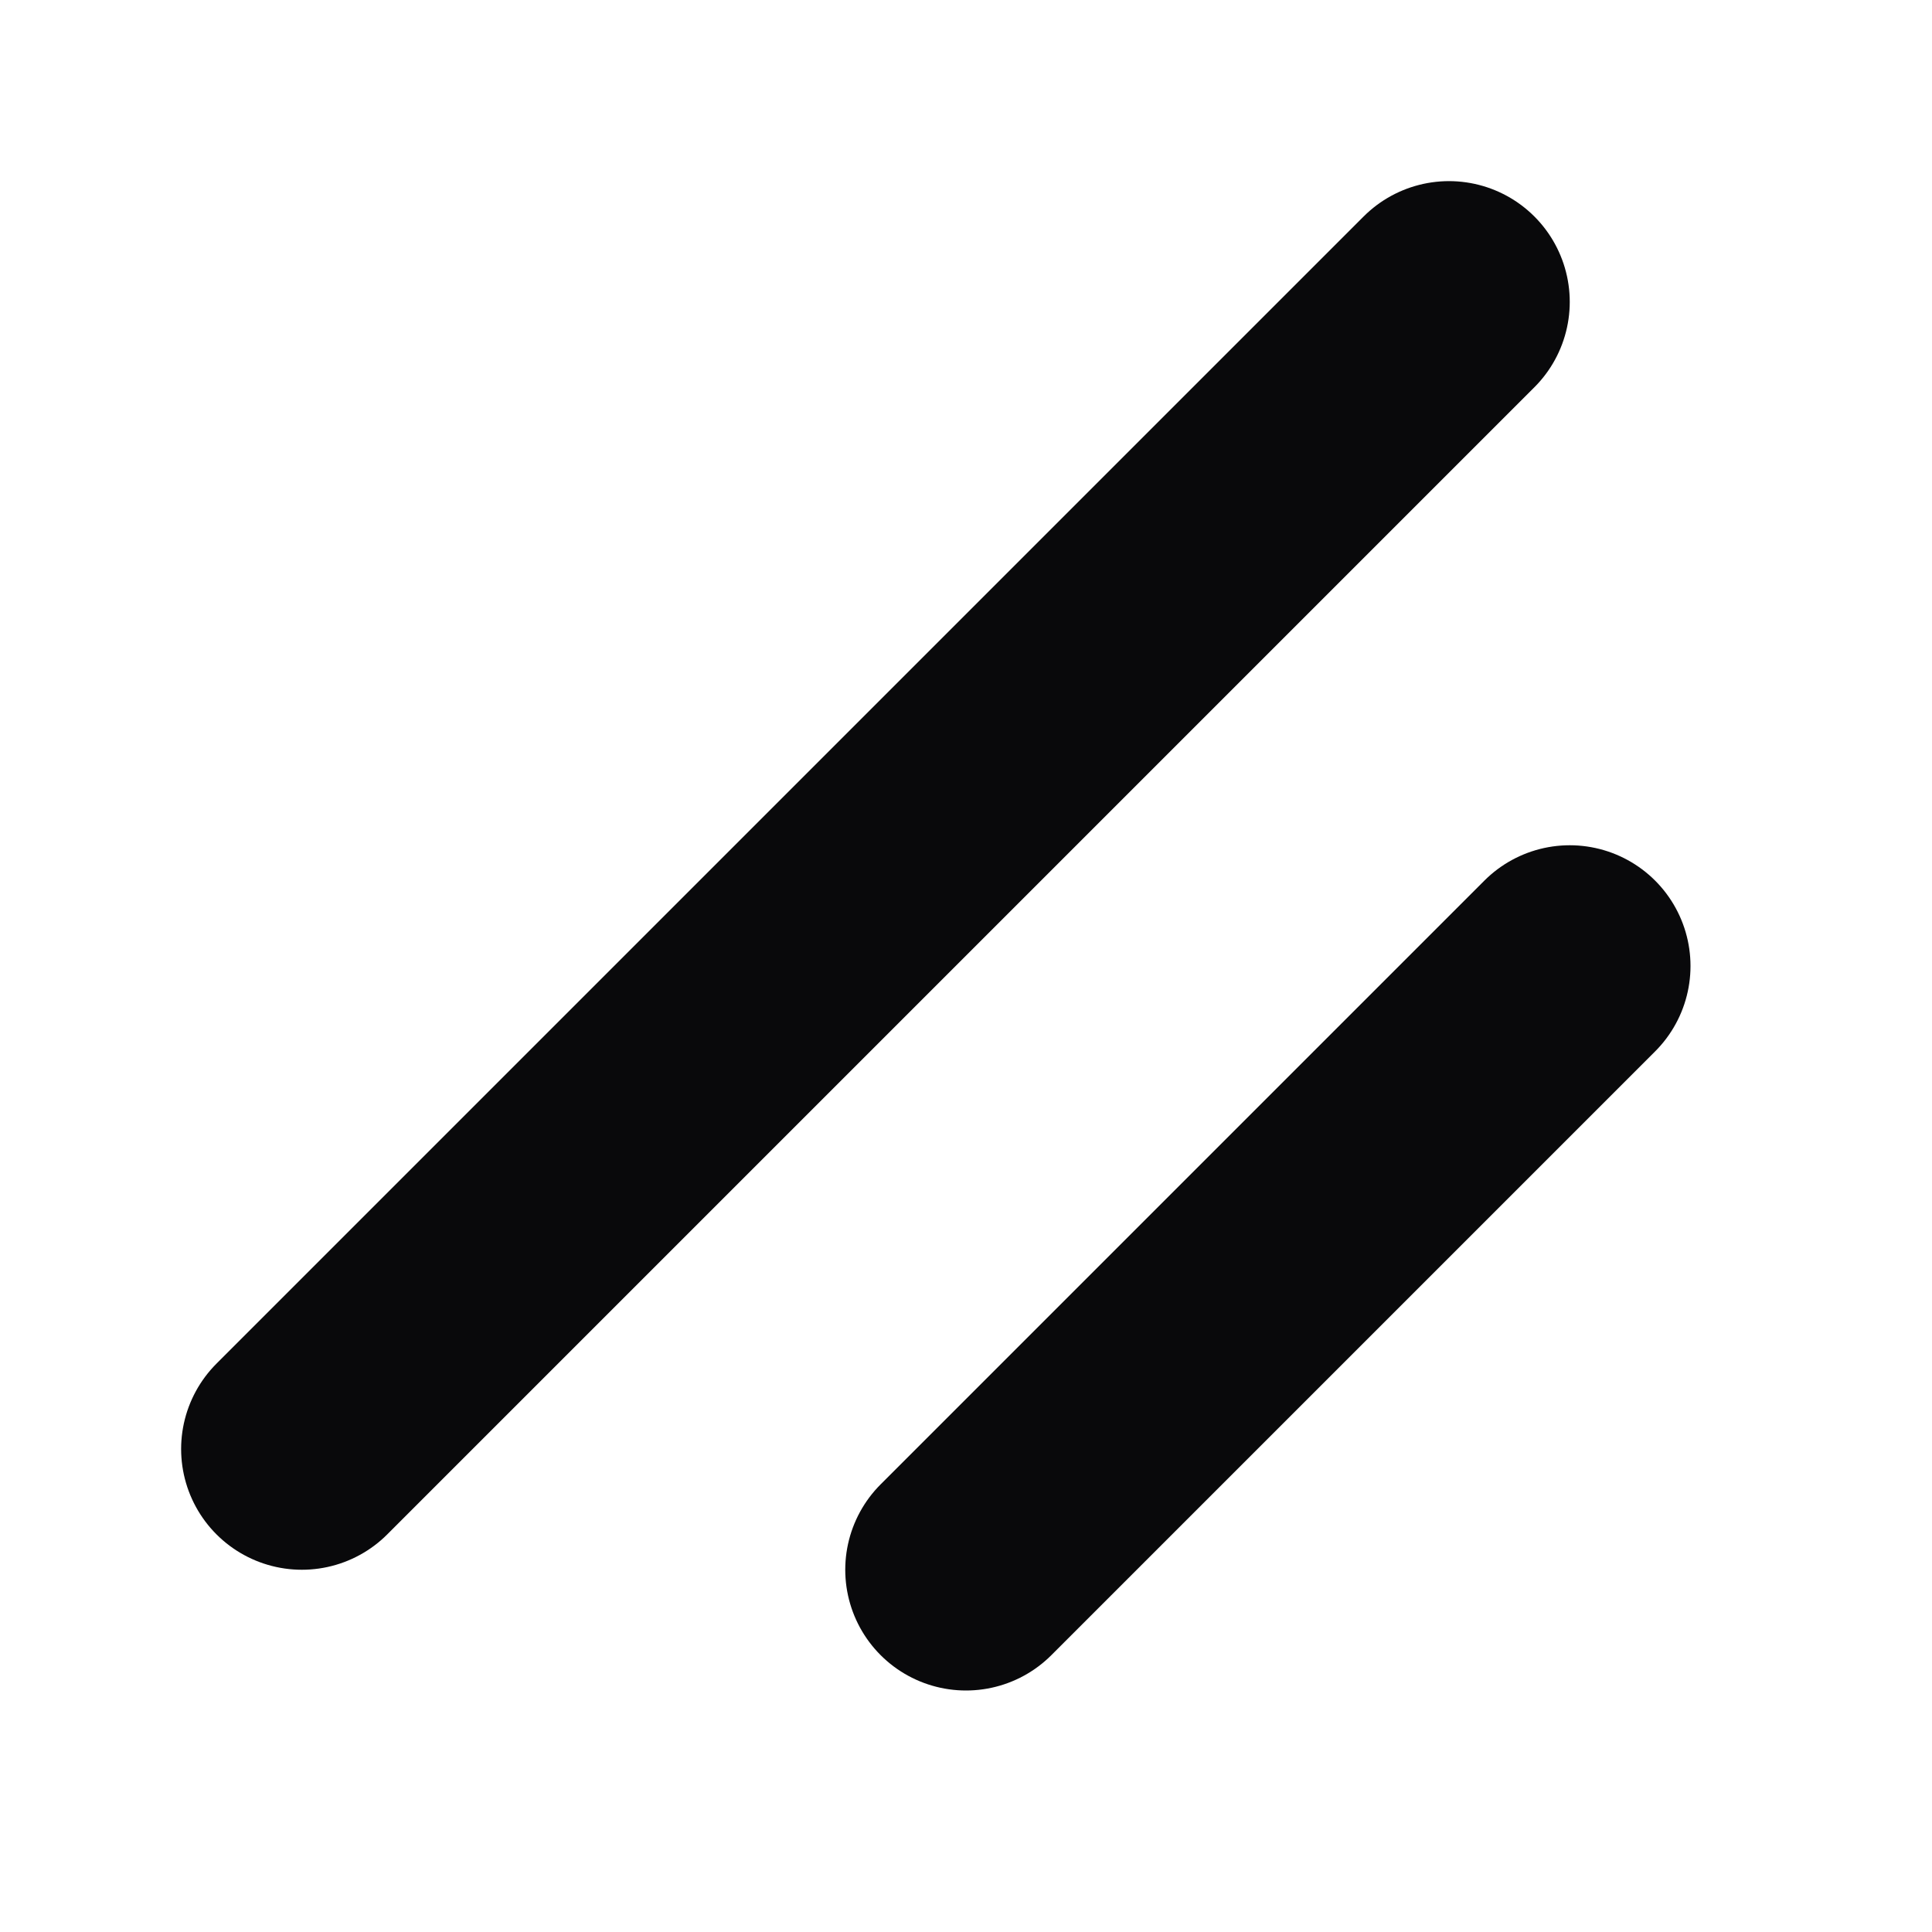
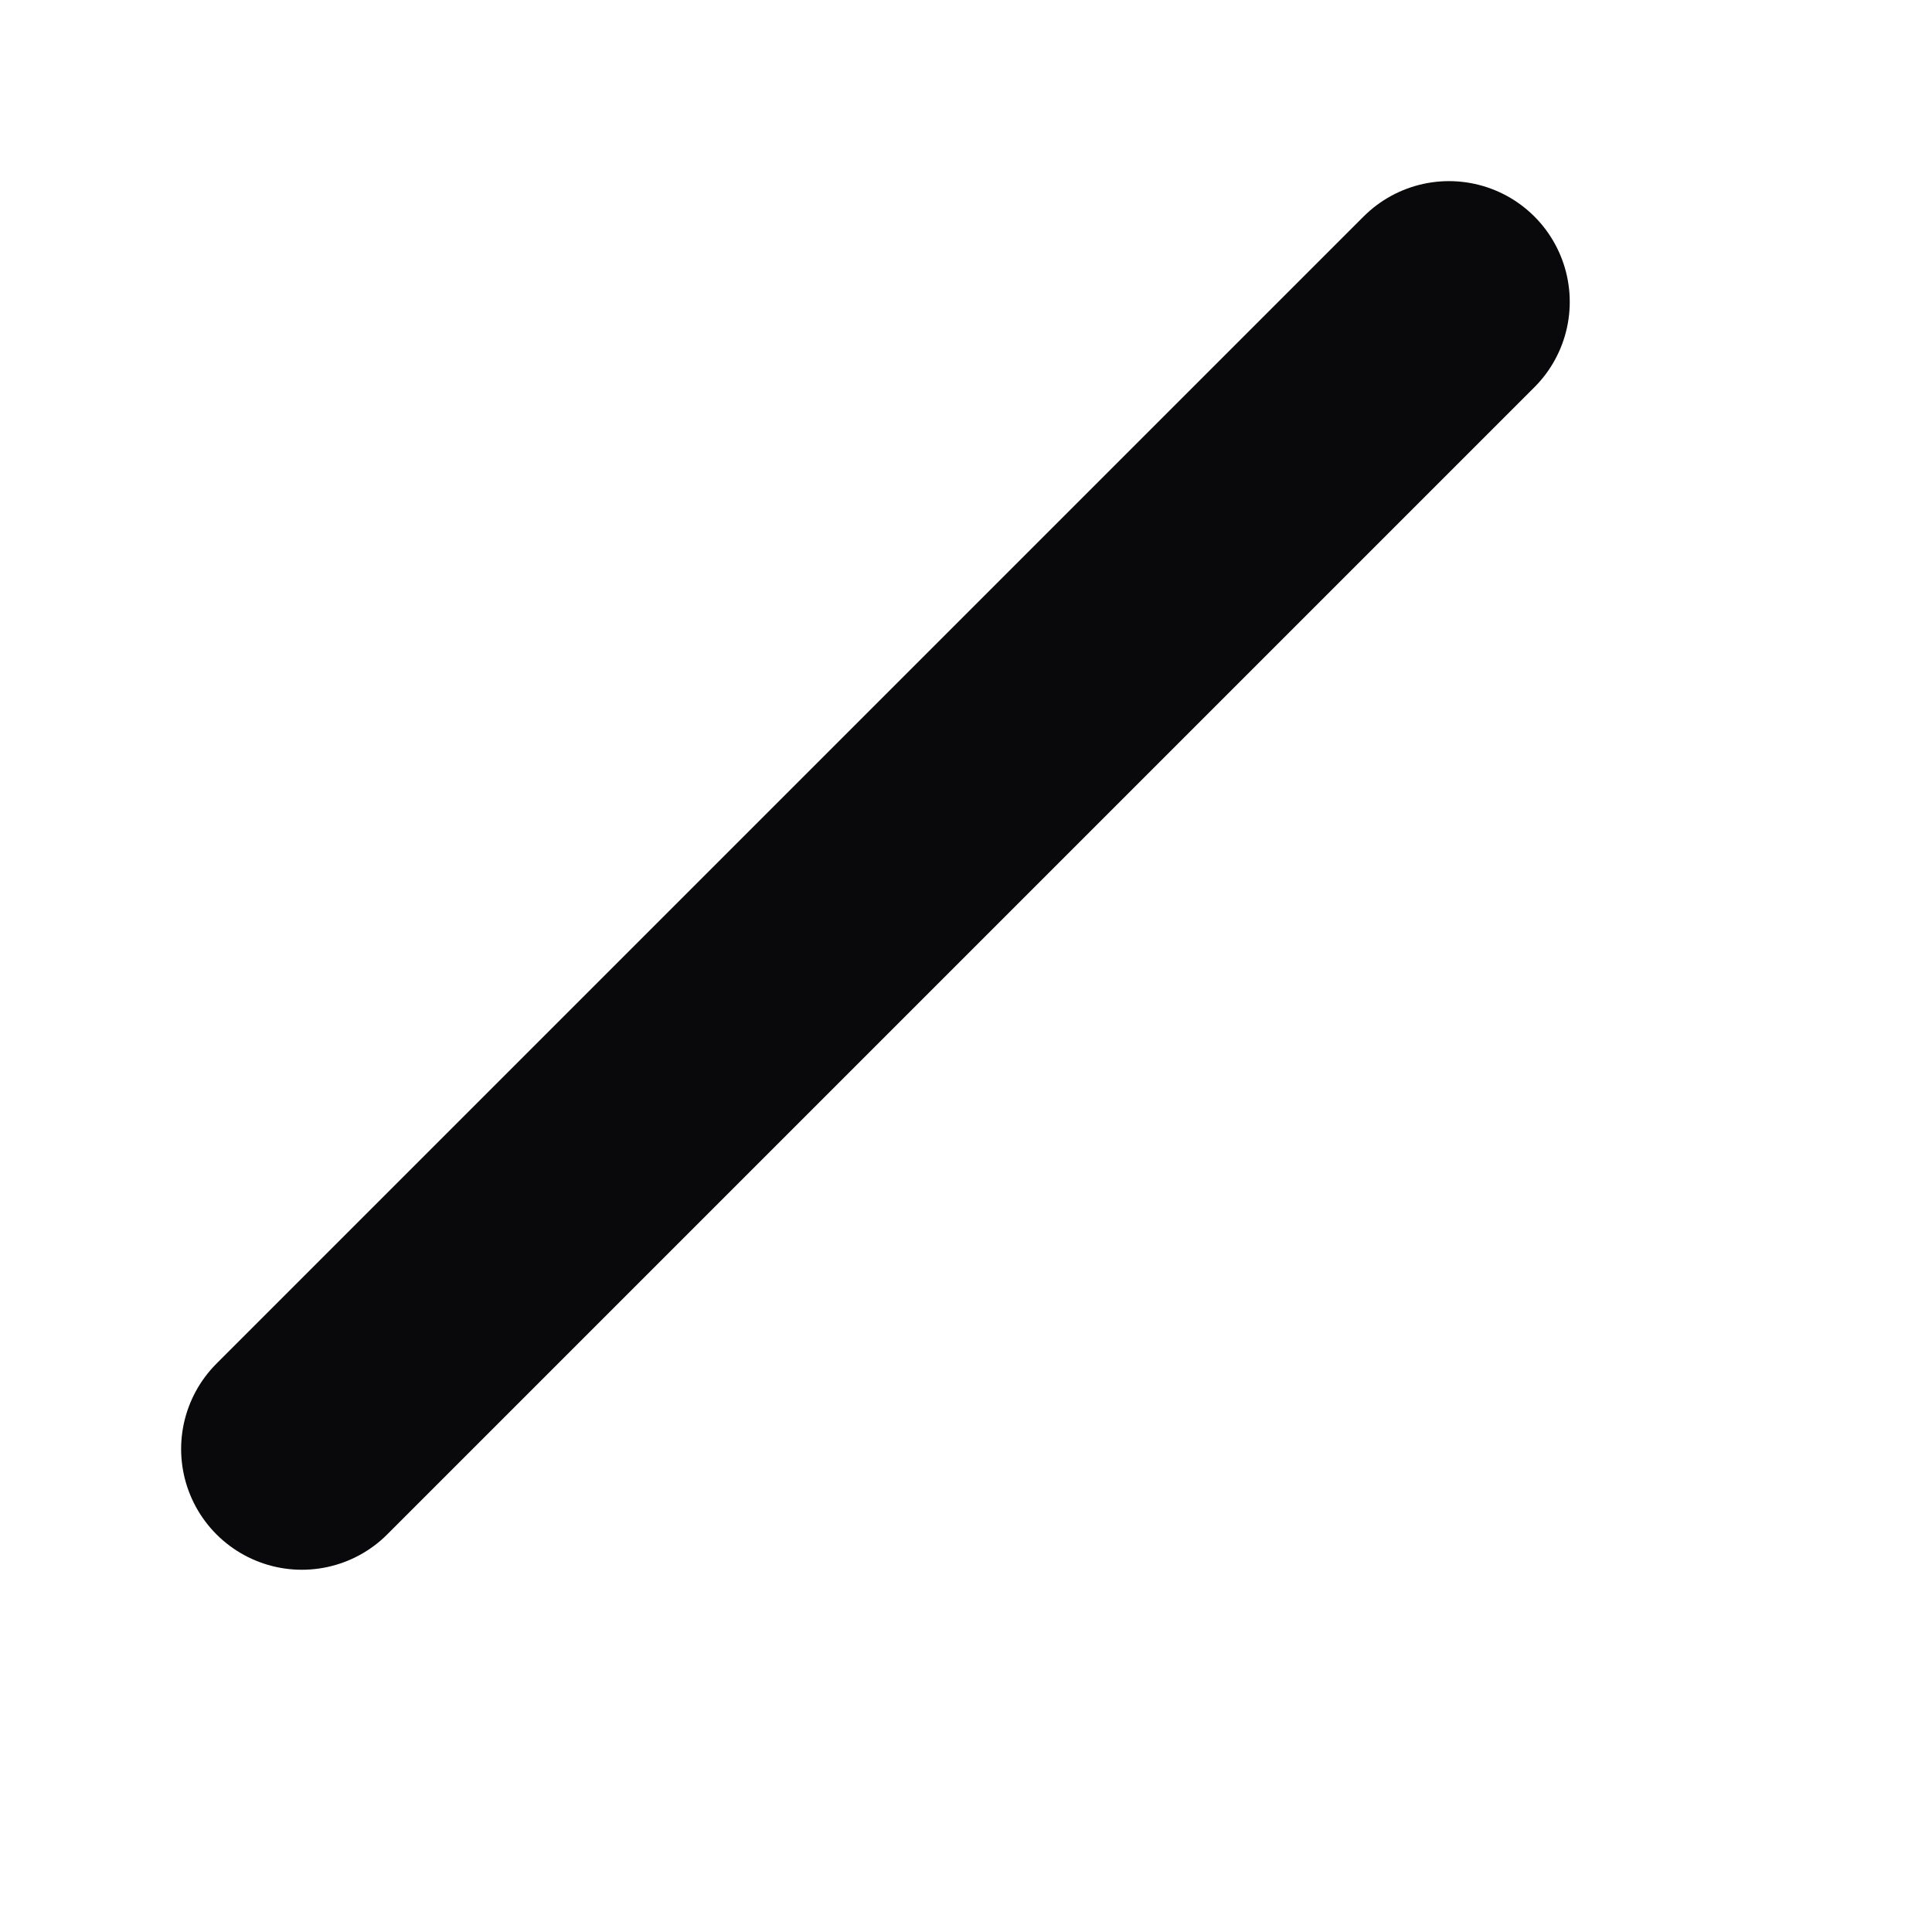
<svg xmlns="http://www.w3.org/2000/svg" height="256" viewBox="0 0 256 256" width="256">
  <g fill="none">
    <path d="m0 0h256v256h-256z" />
    <g stroke="#09090b" stroke-linecap="round" stroke-linejoin="round" stroke-width="32">
-       <path d="m208 128-80 80" />
      <path d="m192 40-152 152" />
    </g>
  </g>
</svg>